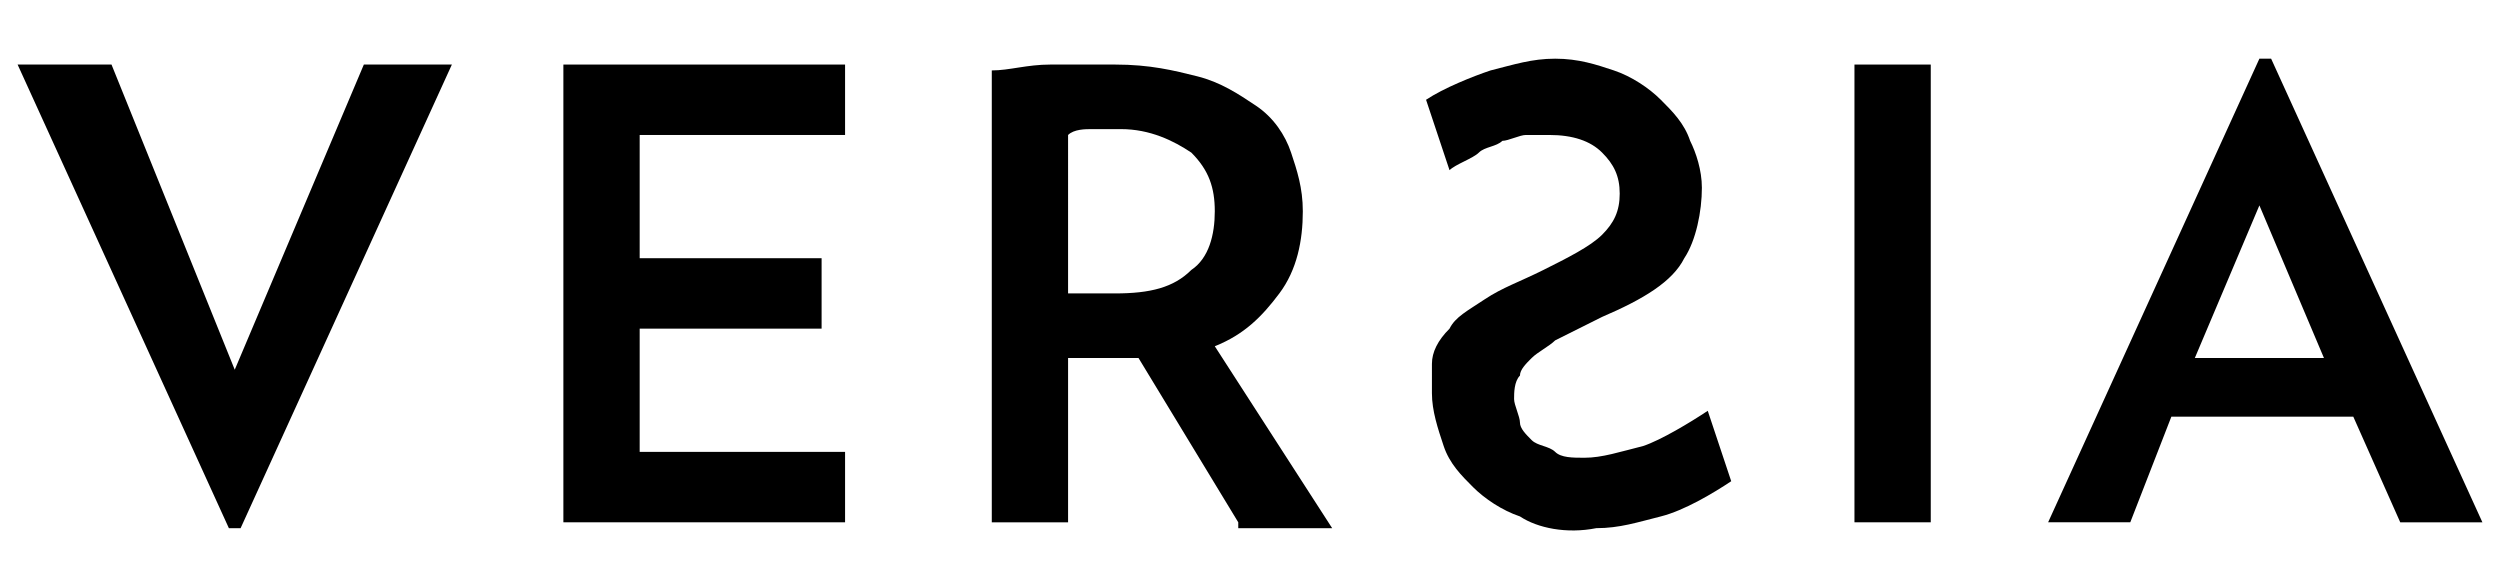
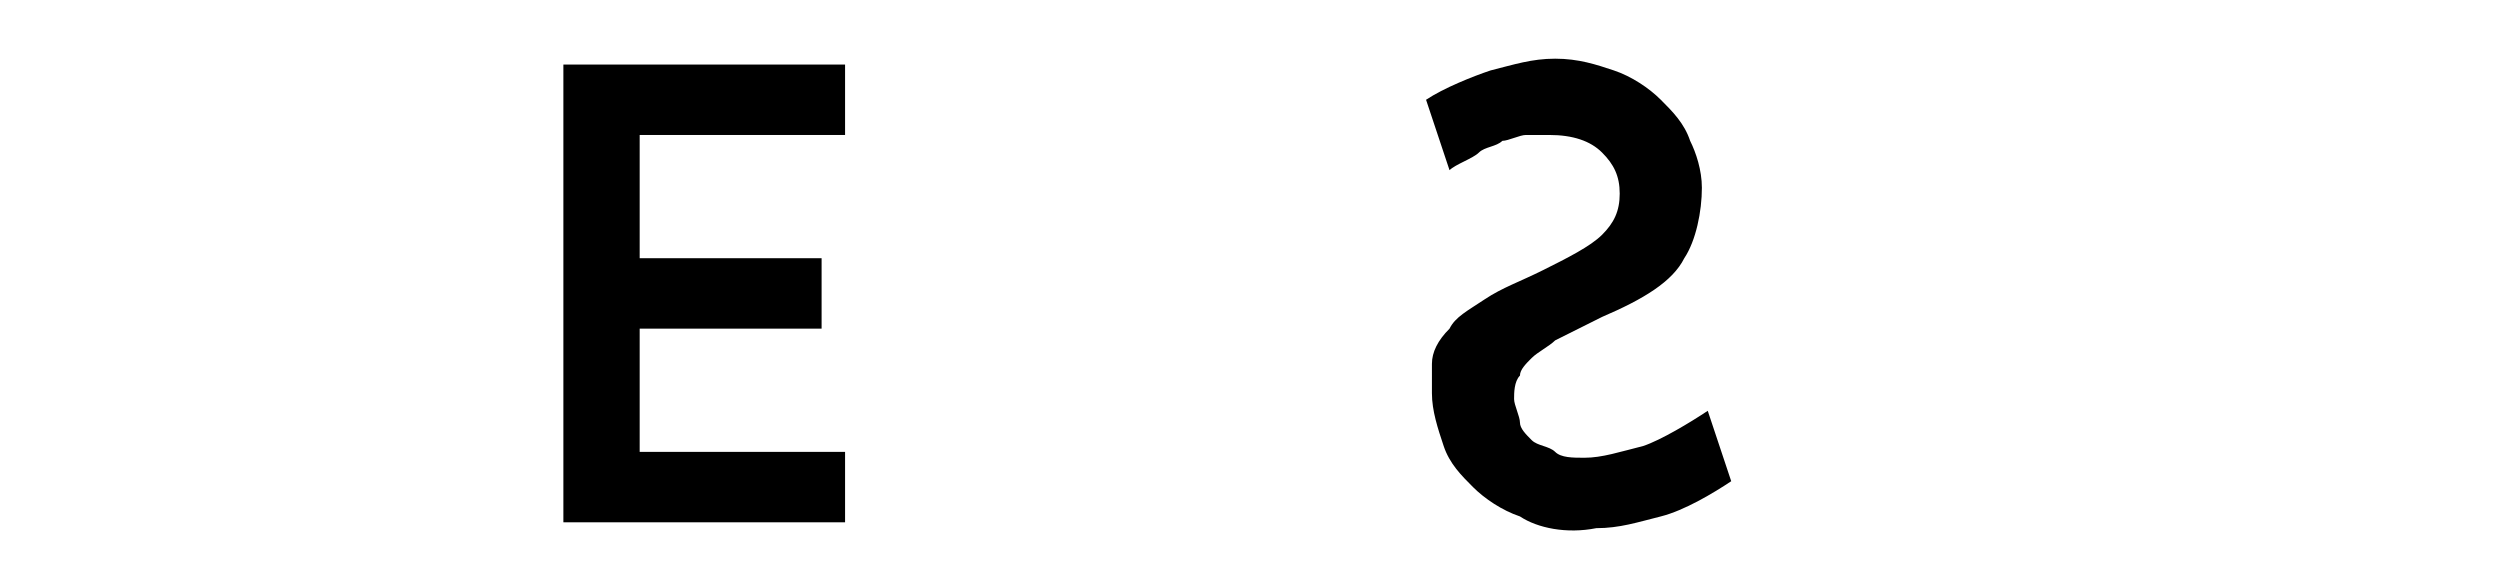
<svg xmlns="http://www.w3.org/2000/svg" version="1.1" id="Laag_1" x="0px" y="0px" width="42.6px" height="9.9px" viewBox="0 0 42.6 9.9" style="enable-background:new 0 0 42.6 9.9;" xml:space="preserve">
-   <polygon points="6.2,1.1 4,6.3 1.9,1.1 0.3,1.1 3.9,9 4.1,9 7.7,1.1 " />
  <polygon points="9.6,1.1 9.6,8.9 14.4,8.9 14.4,7.7 10.9,7.7 10.9,5.6 14,5.6 14,4.4 10.9,4.4 10.9,2.3 14.4,2.3 14.4,1.1 " />
  <g>
-     <path d="M21.1,8.9l-1.7-2.8c-0.1,0-0.1,0-0.2,0H19c-0.1,0-0.3,0-0.4,0s-0.3,0-0.4,0v2.8h-1.3V1.2c0.3,0,0.6-0.1,1-0.1   c0.3,0,0.7,0,1.1,0c0.6,0,1,0.1,1.4,0.2s0.7,0.3,1,0.5s0.5,0.5,0.6,0.8s0.2,0.6,0.2,1c0,0.5-0.1,1-0.4,1.4   c-0.3,0.4-0.6,0.7-1.1,0.9l2,3.1h-1.6V8.9z M20.7,3.6c0-0.4-0.1-0.7-0.4-1c-0.3-0.2-0.7-0.4-1.2-0.4c-0.2,0-0.3,0-0.5,0   c-0.1,0-0.3,0-0.4,0.1V5c0.1,0,0.2,0,0.4,0c0.1,0,0.3,0,0.4,0c0.6,0,1-0.1,1.3-0.4C20.6,4.4,20.7,4,20.7,3.6" />
    <path d="M24.4,6.7c0,0.3,0.1,0.6,0.2,0.9s0.3,0.5,0.5,0.7s0.5,0.4,0.8,0.5C26.2,9,26.7,9.1,27.2,9c0.4,0,0.7-0.1,1.1-0.2   c0.4-0.1,0.9-0.4,1.2-0.6L29.1,7c-0.3,0.2-0.8,0.5-1.1,0.6c-0.4,0.1-0.7,0.2-1,0.2c-0.2,0-0.4,0-0.5-0.1s-0.3-0.1-0.4-0.2   s-0.2-0.2-0.2-0.3c0-0.1-0.1-0.3-0.1-0.4s0-0.3,0.1-0.4c0-0.1,0.1-0.2,0.2-0.3c0.1-0.1,0.3-0.2,0.4-0.3c0.2-0.1,0.4-0.2,0.8-0.4   c0.7-0.3,1.2-0.6,1.4-1C28.9,4.1,29,3.6,29,3.2c0-0.3-0.1-0.6-0.2-0.8c-0.1-0.3-0.3-0.5-0.5-0.7s-0.5-0.4-0.8-0.5S26.9,1,26.5,1   s-0.7,0.1-1.1,0.2c-0.3,0.1-0.8,0.3-1.1,0.5l0.4,1.2c0.1-0.1,0.4-0.2,0.5-0.3s0.3-0.1,0.4-0.2c0.1,0,0.3-0.1,0.4-0.1s0.3,0,0.4,0   c0.4,0,0.7,0.1,0.9,0.3c0.2,0.2,0.3,0.4,0.3,0.7S27.5,3.8,27.3,4c-0.2,0.2-0.6,0.4-1,0.6s-0.7,0.3-1,0.5s-0.5,0.3-0.6,0.5   c-0.2,0.2-0.3,0.4-0.3,0.6C24.4,6.2,24.4,6.5,24.4,6.7" />
  </g>
-   <rect x="31.6" y="1.1" width="1.3" height="7.8" />
-   <path d="M38.5,3.5l1.1,2.6h-2.2L38.5,3.5z M38.5,1l-3.6,7.9h1.4L37,7.1h3.1l0.8,1.8h1.4L38.7,1H38.5z" />
</svg>